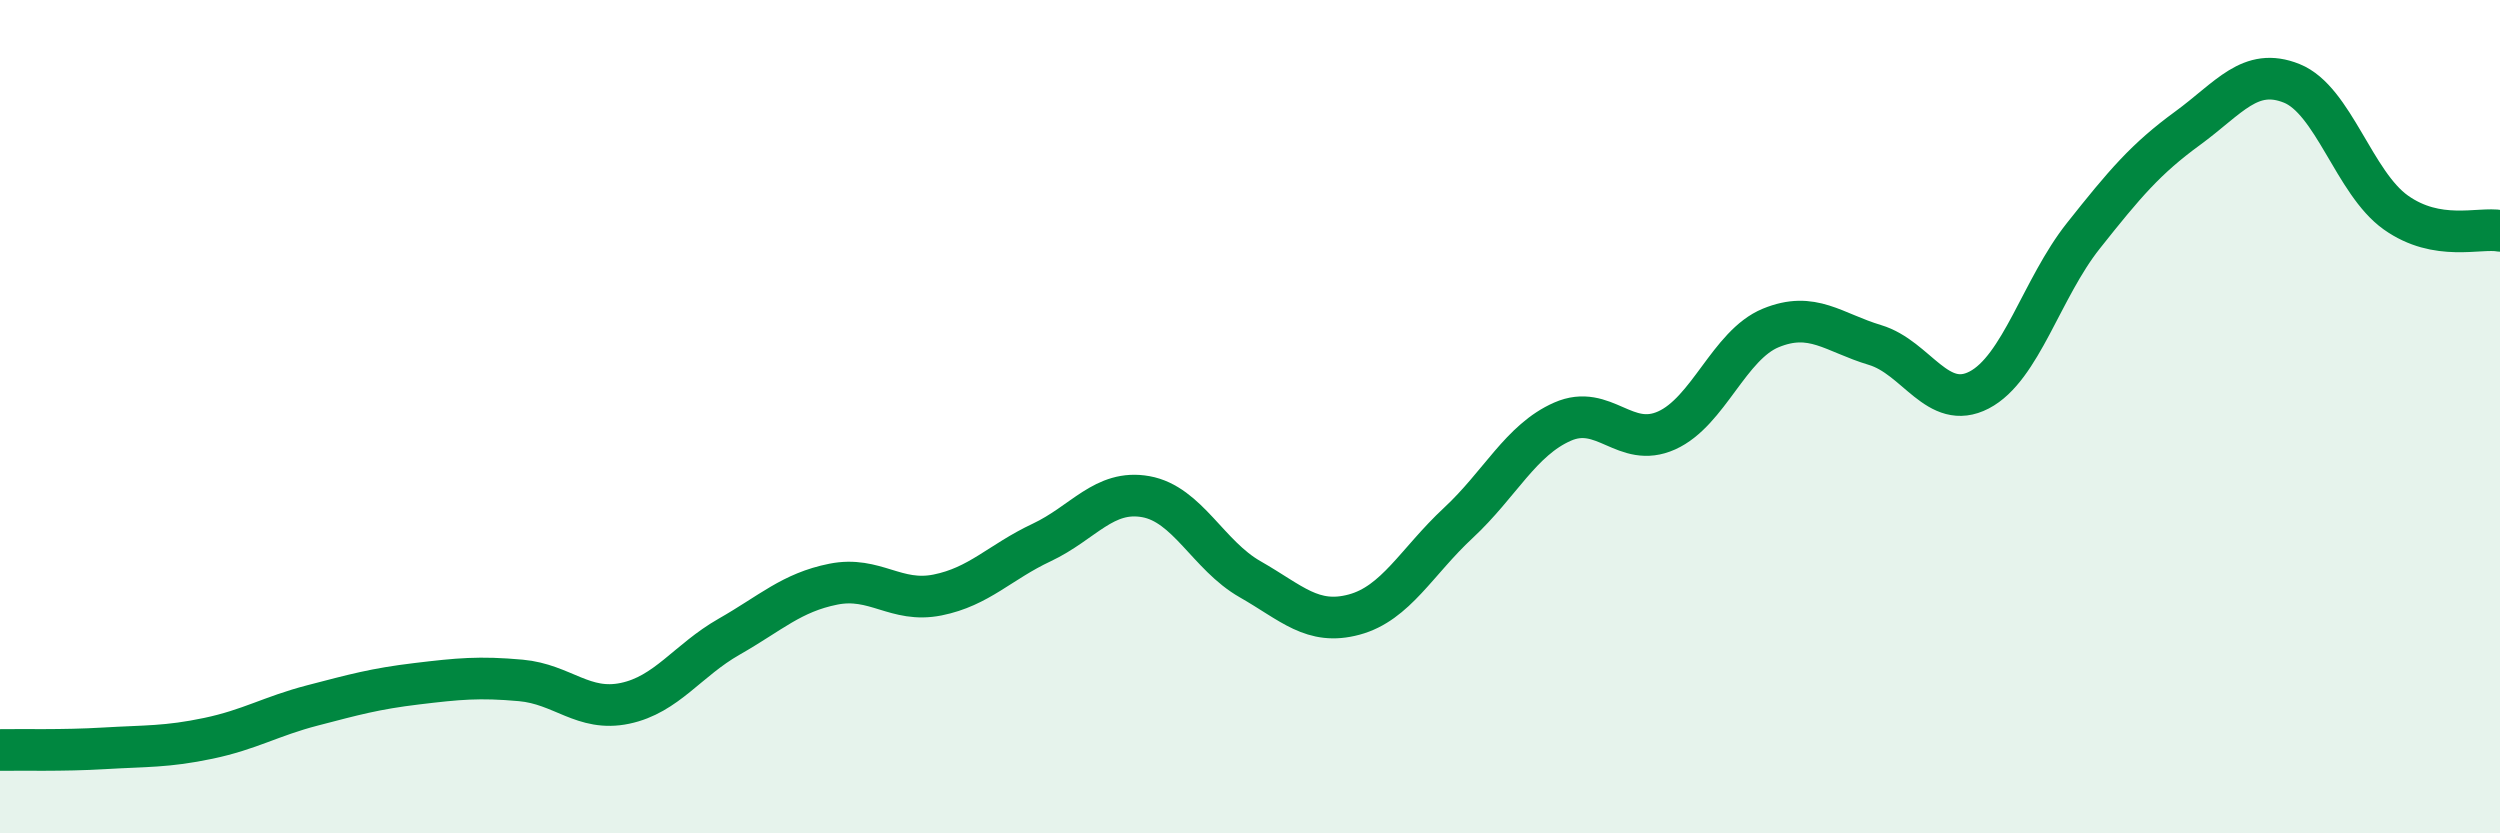
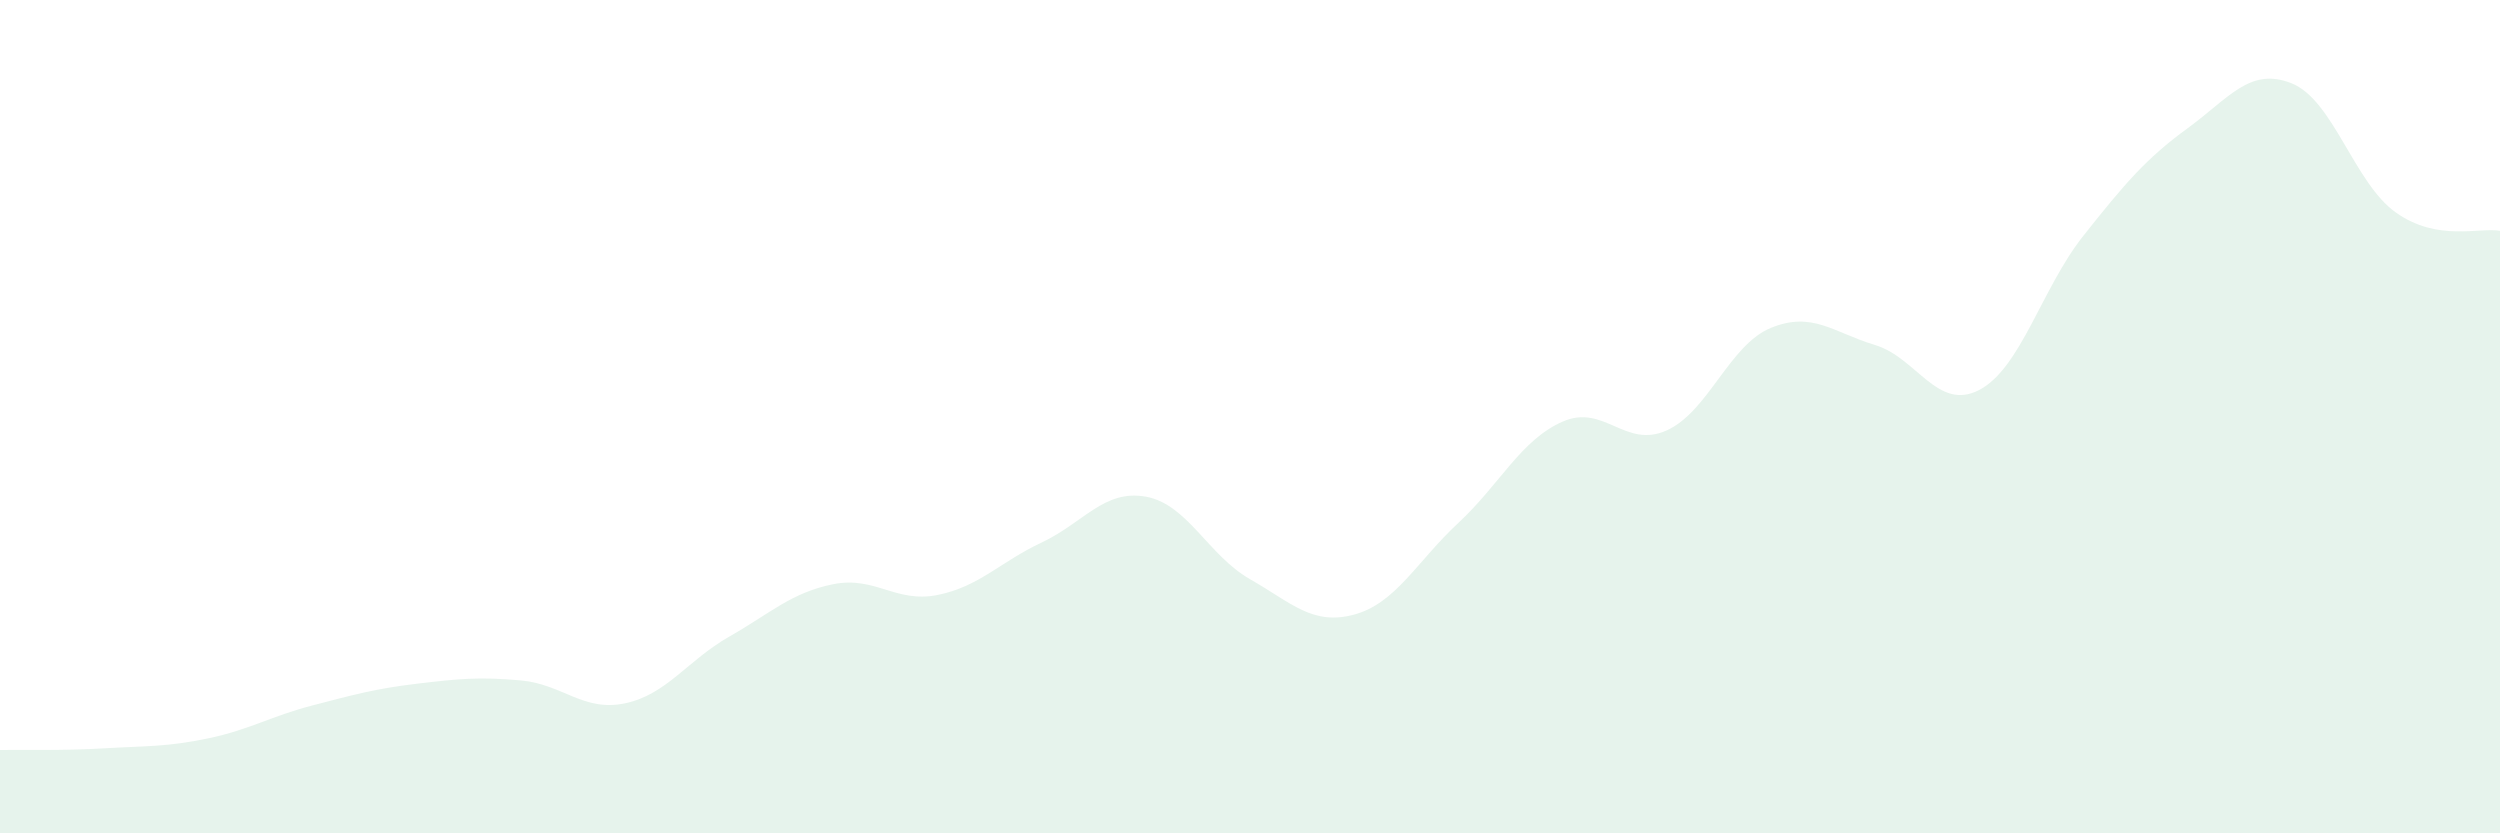
<svg xmlns="http://www.w3.org/2000/svg" width="60" height="20" viewBox="0 0 60 20">
  <path d="M 0,18 C 0.5,17.99 1.5,18.02 2.5,17.96 C 3.5,17.9 4,17.93 5,17.72 C 6,17.51 6.5,17.19 7.5,16.93 C 8.5,16.67 9,16.53 10,16.41 C 11,16.29 11.5,16.24 12.5,16.33 C 13.5,16.42 14,17.09 15,16.88 C 16,16.67 16.5,15.85 17.5,15.28 C 18.5,14.71 19,14.22 20,14.02 C 21,13.82 21.5,14.48 22.5,14.28 C 23.5,14.08 24,13.49 25,13.02 C 26,12.55 26.5,11.74 27.5,11.92 C 28.5,12.1 29,13.33 30,13.9 C 31,14.47 31.5,15.02 32.5,14.75 C 33.5,14.48 34,13.48 35,12.55 C 36,11.62 36.5,10.56 37.5,10.12 C 38.5,9.68 39,10.78 40,10.33 C 41,9.88 41.5,8.28 42.5,7.87 C 43.5,7.46 44,7.98 45,8.28 C 46,8.58 46.5,9.88 47.5,9.36 C 48.5,8.84 49,6.92 50,5.66 C 51,4.4 51.5,3.81 52.5,3.08 C 53.5,2.35 54,1.6 55,2 C 56,2.4 56.5,4.39 57.5,5.1 C 58.5,5.81 59.5,5.45 60,5.54L60 20L0 20Z" fill="#008740" opacity="0.1" stroke-linecap="round" stroke-linejoin="round" />
-   <path d="M 0,18 C 0.5,17.99 1.5,18.02 2.5,17.96 C 3.5,17.9 4,17.93 5,17.72 C 6,17.51 6.5,17.19 7.5,16.93 C 8.5,16.67 9,16.53 10,16.41 C 11,16.29 11.5,16.24 12.5,16.33 C 13.5,16.42 14,17.09 15,16.88 C 16,16.67 16.5,15.85 17.5,15.28 C 18.5,14.71 19,14.22 20,14.02 C 21,13.82 21.5,14.48 22.5,14.28 C 23.5,14.08 24,13.49 25,13.02 C 26,12.55 26.5,11.74 27.5,11.92 C 28.5,12.1 29,13.33 30,13.9 C 31,14.47 31.5,15.02 32.5,14.75 C 33.5,14.48 34,13.48 35,12.55 C 36,11.62 36.5,10.56 37.5,10.12 C 38.5,9.68 39,10.78 40,10.33 C 41,9.88 41.5,8.28 42.5,7.87 C 43.5,7.46 44,7.98 45,8.28 C 46,8.58 46.5,9.88 47.5,9.36 C 48.5,8.84 49,6.92 50,5.66 C 51,4.4 51.5,3.81 52.5,3.08 C 53.5,2.35 54,1.6 55,2 C 56,2.4 56.5,4.39 57.5,5.1 C 58.5,5.81 59.5,5.45 60,5.54" stroke="#008740" stroke-width="1" fill="none" stroke-linecap="round" stroke-linejoin="round" />
</svg>